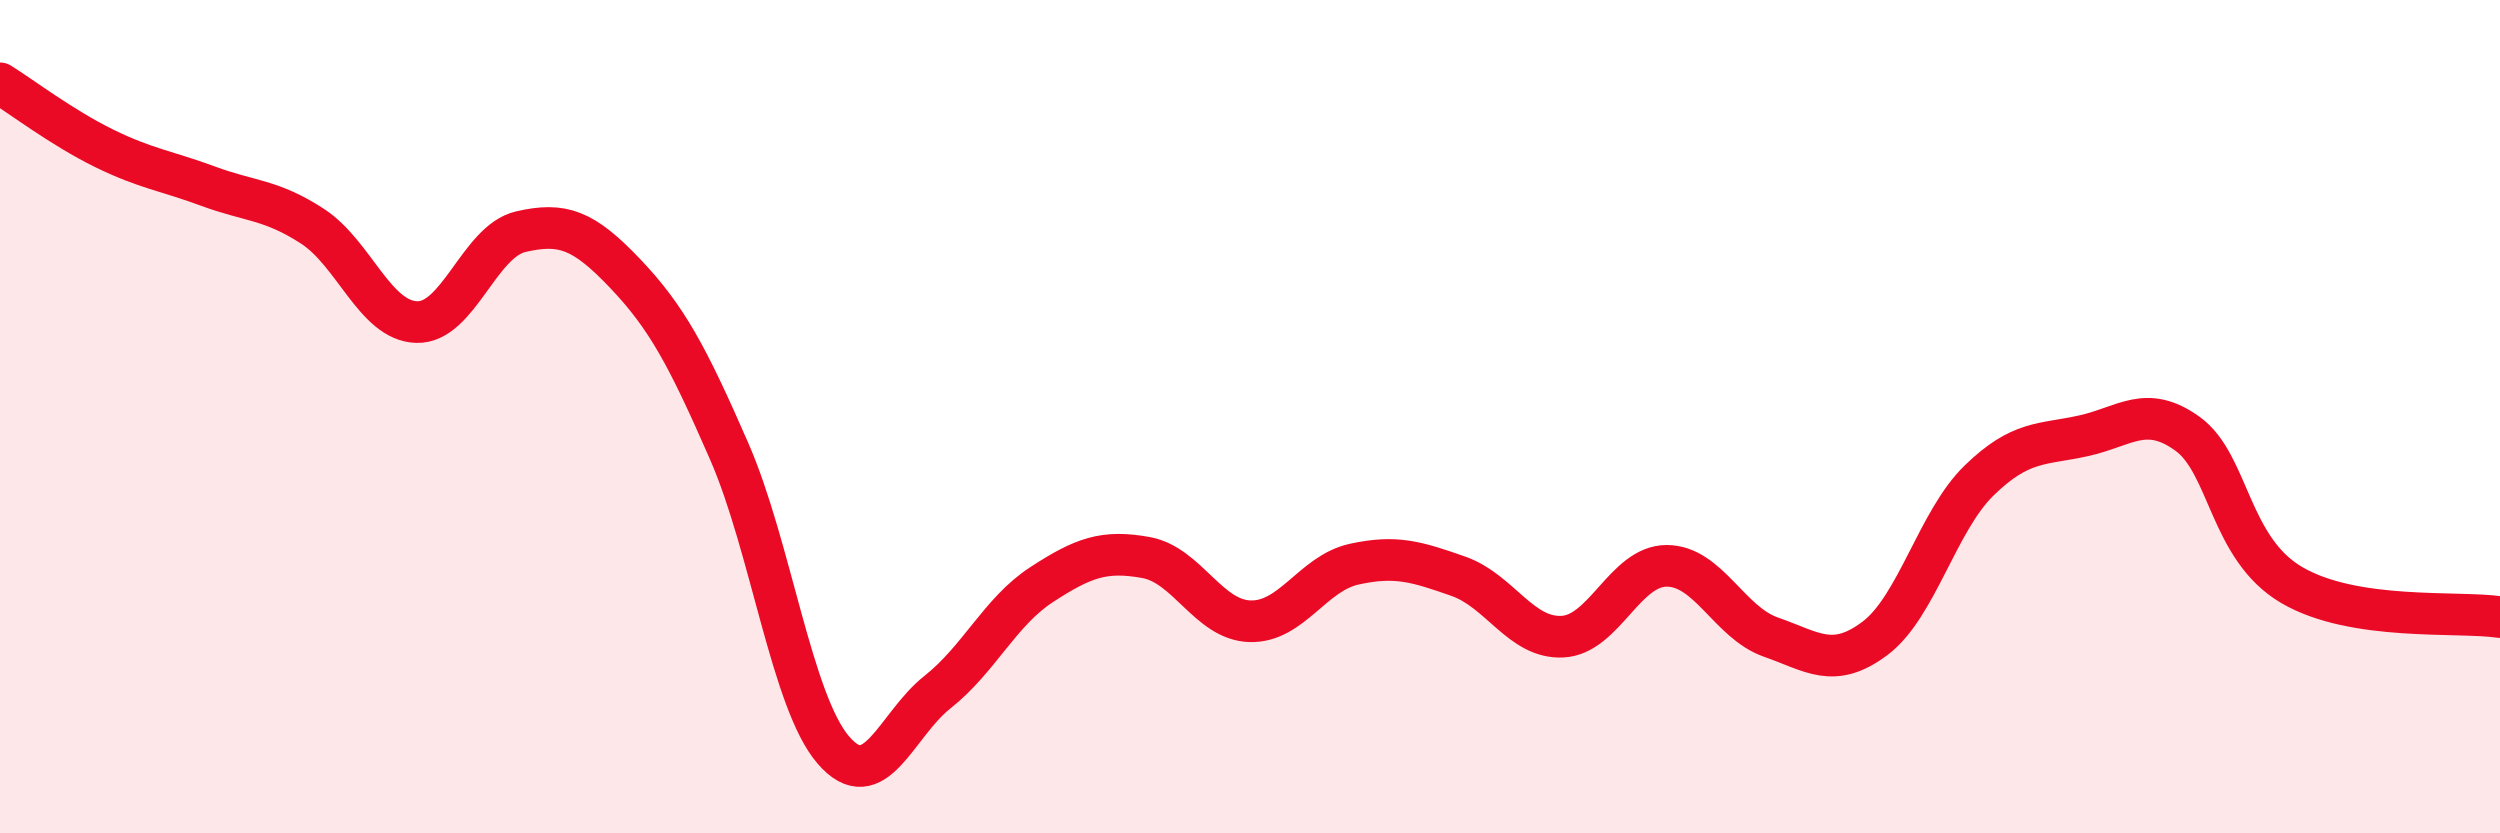
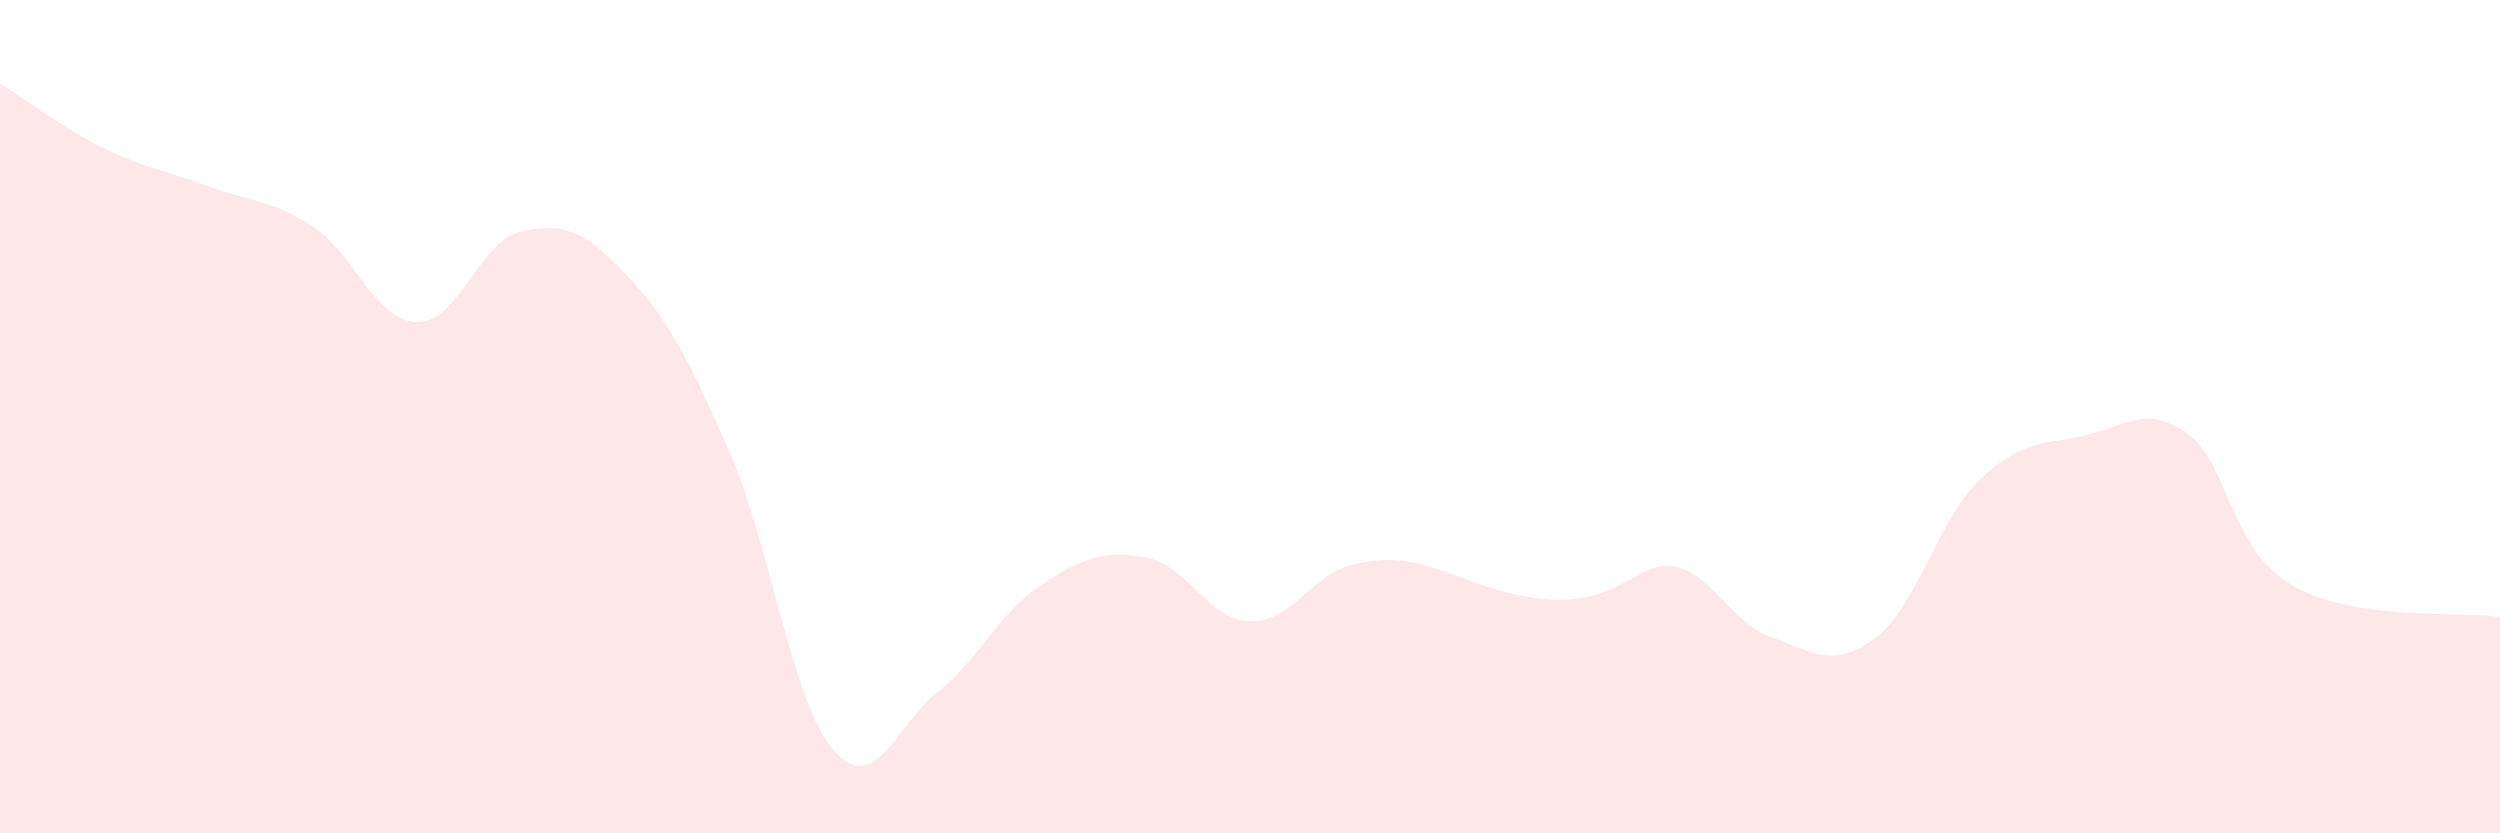
<svg xmlns="http://www.w3.org/2000/svg" width="60" height="20" viewBox="0 0 60 20">
-   <path d="M 0,2 C 0.5,2.31 1.5,3.07 2.5,3.56 C 3.5,4.05 4,4.1 5,4.47 C 6,4.84 6.5,4.78 7.5,5.43 C 8.5,6.08 9,7.7 10,7.73 C 11,7.76 11.5,5.79 12.5,5.56 C 13.5,5.33 14,5.51 15,6.56 C 16,7.61 16.5,8.54 17.5,10.83 C 18.5,13.12 19,16.84 20,18 C 21,19.16 21.5,17.4 22.5,16.61 C 23.5,15.82 24,14.68 25,14.03 C 26,13.38 26.5,13.2 27.5,13.38 C 28.5,13.56 29,14.88 30,14.91 C 31,14.94 31.5,13.76 32.5,13.54 C 33.5,13.32 34,13.48 35,13.83 C 36,14.18 36.5,15.33 37.5,15.28 C 38.5,15.23 39,13.58 40,13.58 C 41,13.58 41.5,14.94 42.5,15.29 C 43.5,15.64 44,16.07 45,15.32 C 46,14.57 46.5,12.5 47.5,11.53 C 48.5,10.56 49,10.68 50,10.46 C 51,10.24 51.5,9.69 52.5,10.41 C 53.5,11.13 53.5,13.16 55,14.04 C 56.5,14.92 59,14.66 60,14.81L60 20L0 20Z" fill="#EB0A25" opacity="0.1" stroke-linecap="round" stroke-linejoin="round" />
-   <path d="M 0,2 C 0.5,2.31 1.5,3.07 2.5,3.56 C 3.5,4.05 4,4.1 5,4.47 C 6,4.84 6.5,4.78 7.5,5.43 C 8.5,6.08 9,7.7 10,7.73 C 11,7.76 11.5,5.79 12.5,5.56 C 13.5,5.33 14,5.51 15,6.56 C 16,7.61 16.5,8.54 17.5,10.83 C 18.5,13.12 19,16.84 20,18 C 21,19.16 21.5,17.4 22.5,16.61 C 23.5,15.82 24,14.68 25,14.03 C 26,13.38 26.5,13.2 27.5,13.38 C 28.5,13.56 29,14.88 30,14.91 C 31,14.94 31.5,13.76 32.5,13.54 C 33.5,13.32 34,13.48 35,13.83 C 36,14.18 36.5,15.33 37.5,15.28 C 38.5,15.23 39,13.58 40,13.58 C 41,13.58 41.5,14.94 42.5,15.29 C 43.5,15.64 44,16.07 45,15.32 C 46,14.57 46.5,12.5 47.5,11.53 C 48.5,10.56 49,10.68 50,10.46 C 51,10.24 51.5,9.69 52.5,10.41 C 53.5,11.13 53.5,13.16 55,14.04 C 56.5,14.92 59,14.66 60,14.81" stroke="#EB0A25" stroke-width="1" fill="none" stroke-linecap="round" stroke-linejoin="round" />
+   <path d="M 0,2 C 0.5,2.31 1.5,3.07 2.5,3.56 C 3.5,4.05 4,4.1 5,4.47 C 6,4.84 6.5,4.78 7.5,5.43 C 8.5,6.08 9,7.7 10,7.73 C 11,7.76 11.5,5.79 12.5,5.56 C 13.5,5.33 14,5.51 15,6.56 C 16,7.61 16.5,8.54 17.5,10.83 C 18.5,13.12 19,16.84 20,18 C 21,19.16 21.5,17.4 22.5,16.61 C 23.5,15.82 24,14.68 25,14.03 C 26,13.38 26.5,13.2 27.5,13.38 C 28.5,13.56 29,14.88 30,14.91 C 31,14.94 31.5,13.76 32.5,13.54 C 33.5,13.32 34,13.48 35,13.83 C 38.5,15.23 39,13.58 40,13.58 C 41,13.58 41.5,14.94 42.5,15.29 C 43.5,15.64 44,16.07 45,15.32 C 46,14.57 46.5,12.5 47.5,11.53 C 48.5,10.56 49,10.68 50,10.46 C 51,10.24 51.5,9.69 52.5,10.41 C 53.5,11.13 53.5,13.16 55,14.04 C 56.5,14.92 59,14.66 60,14.81L60 20L0 20Z" fill="#EB0A25" opacity="0.1" stroke-linecap="round" stroke-linejoin="round" />
</svg>